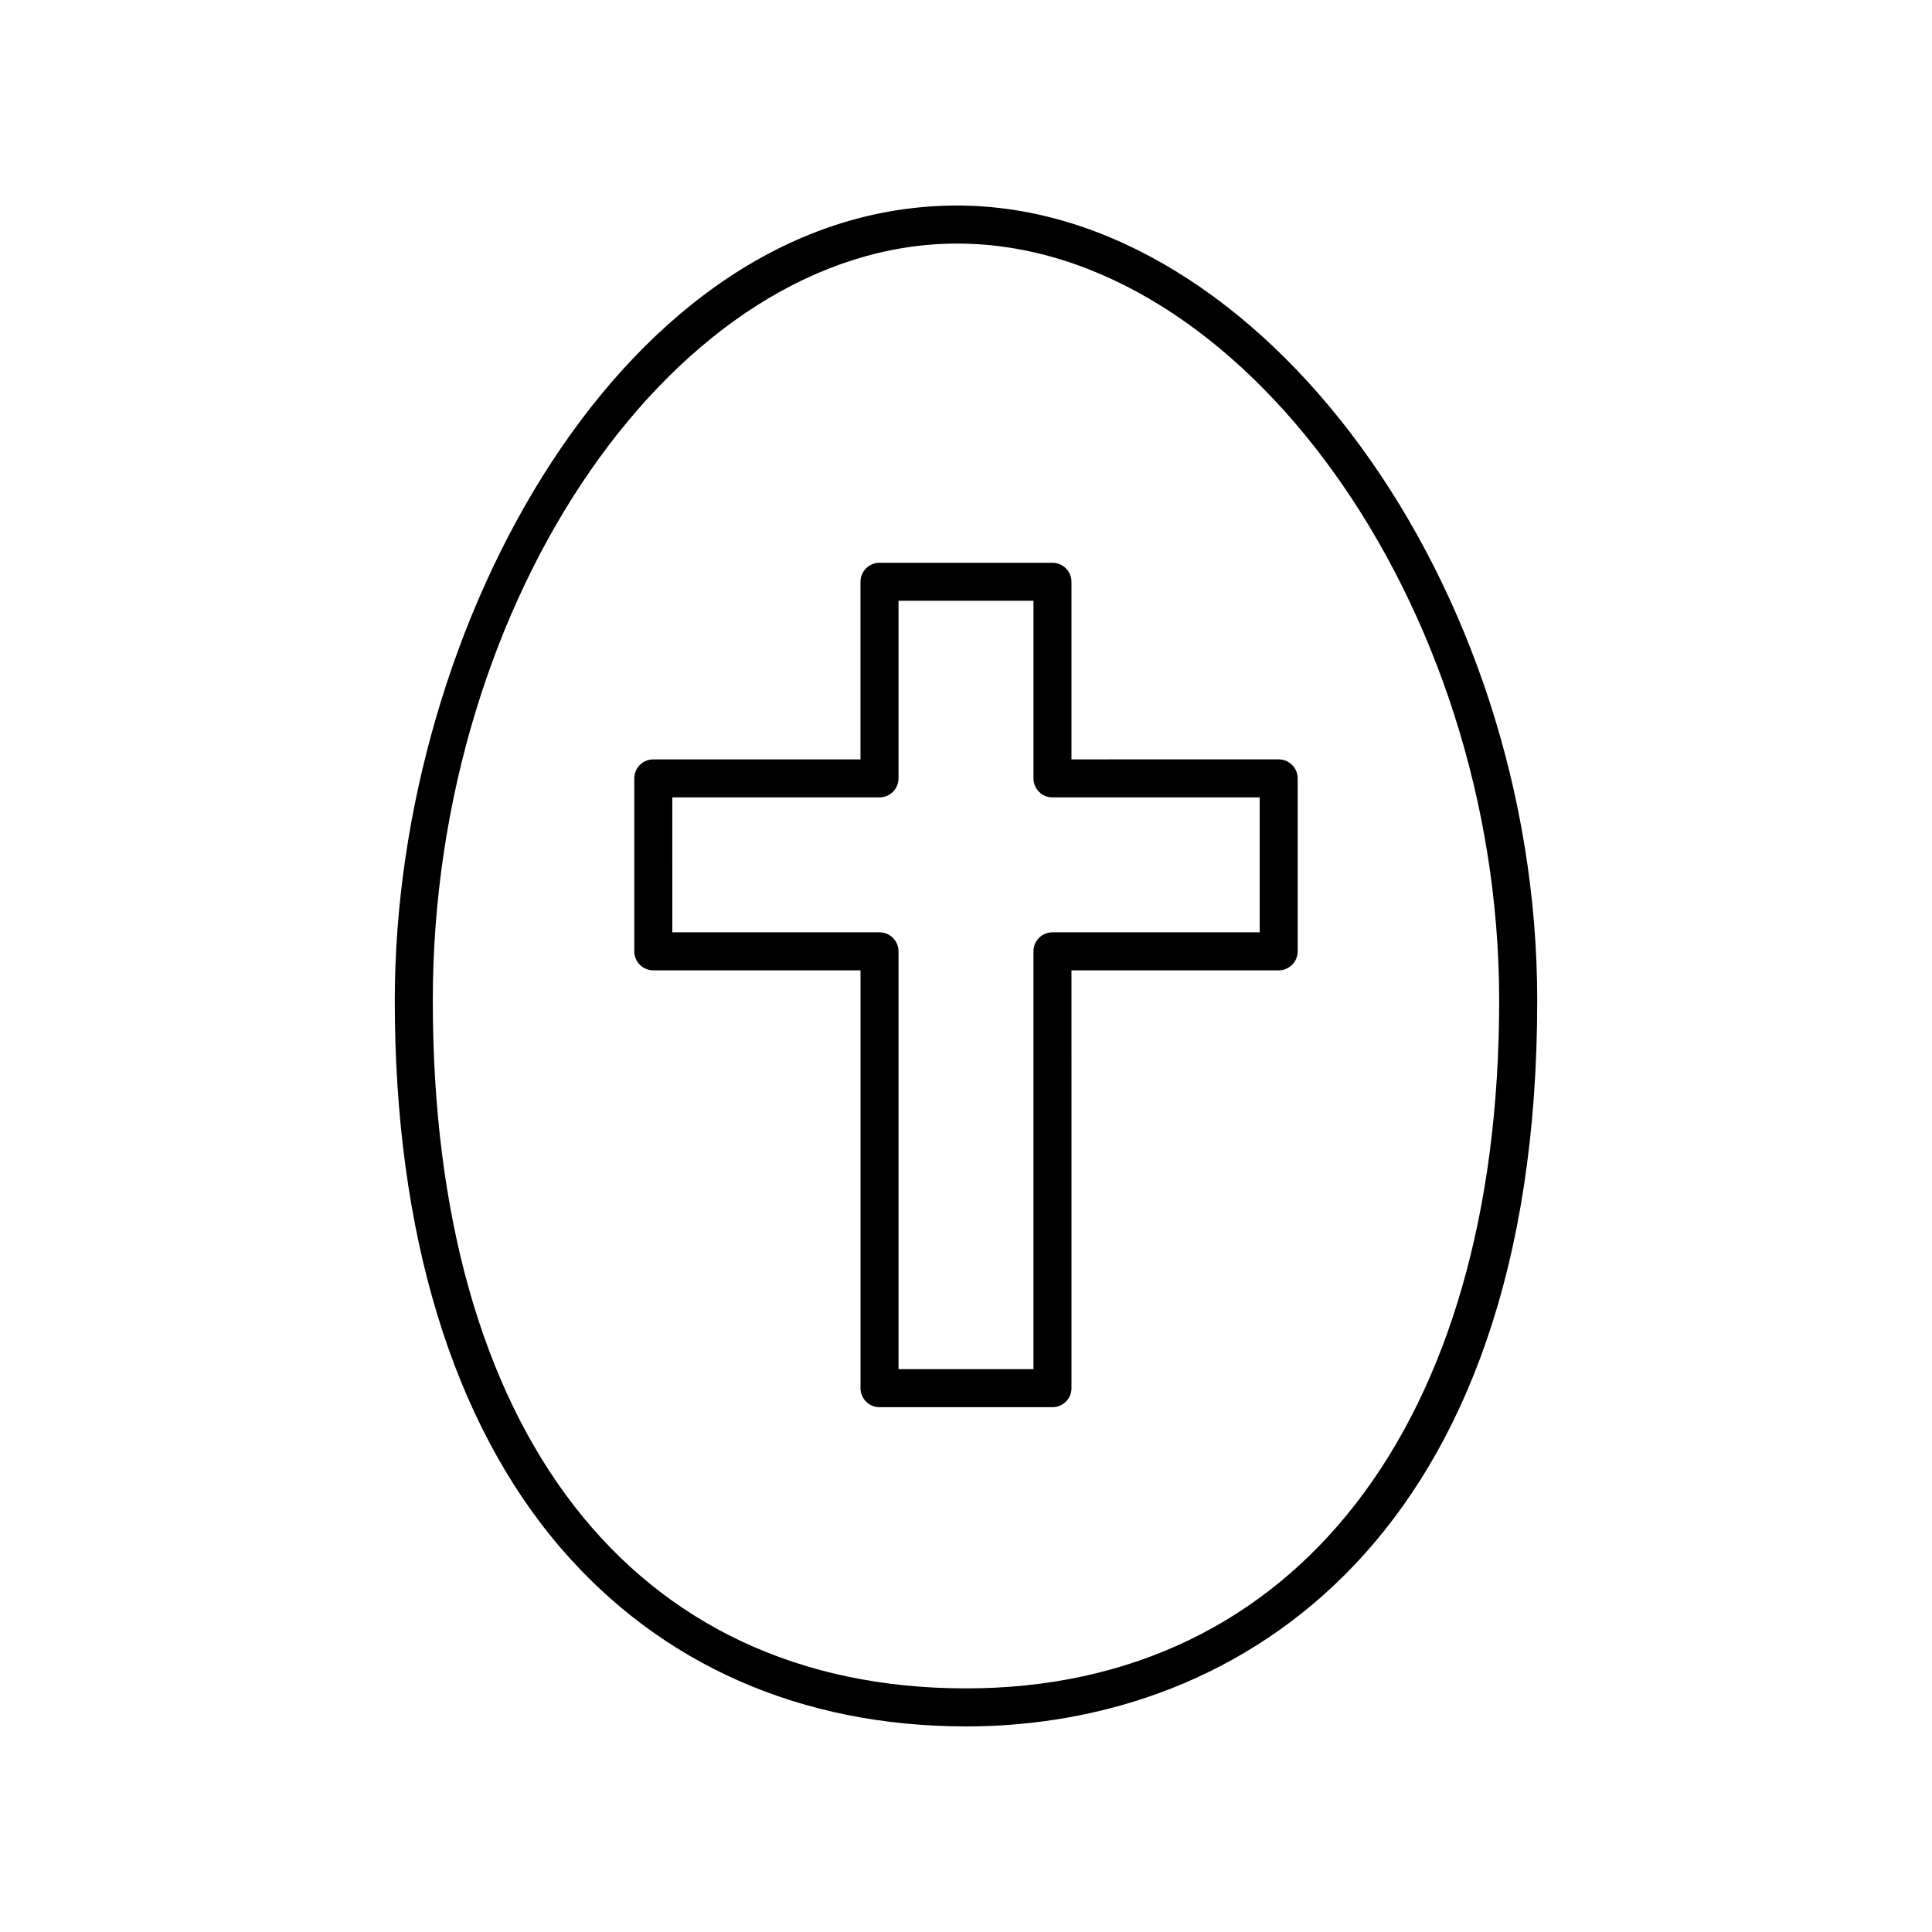
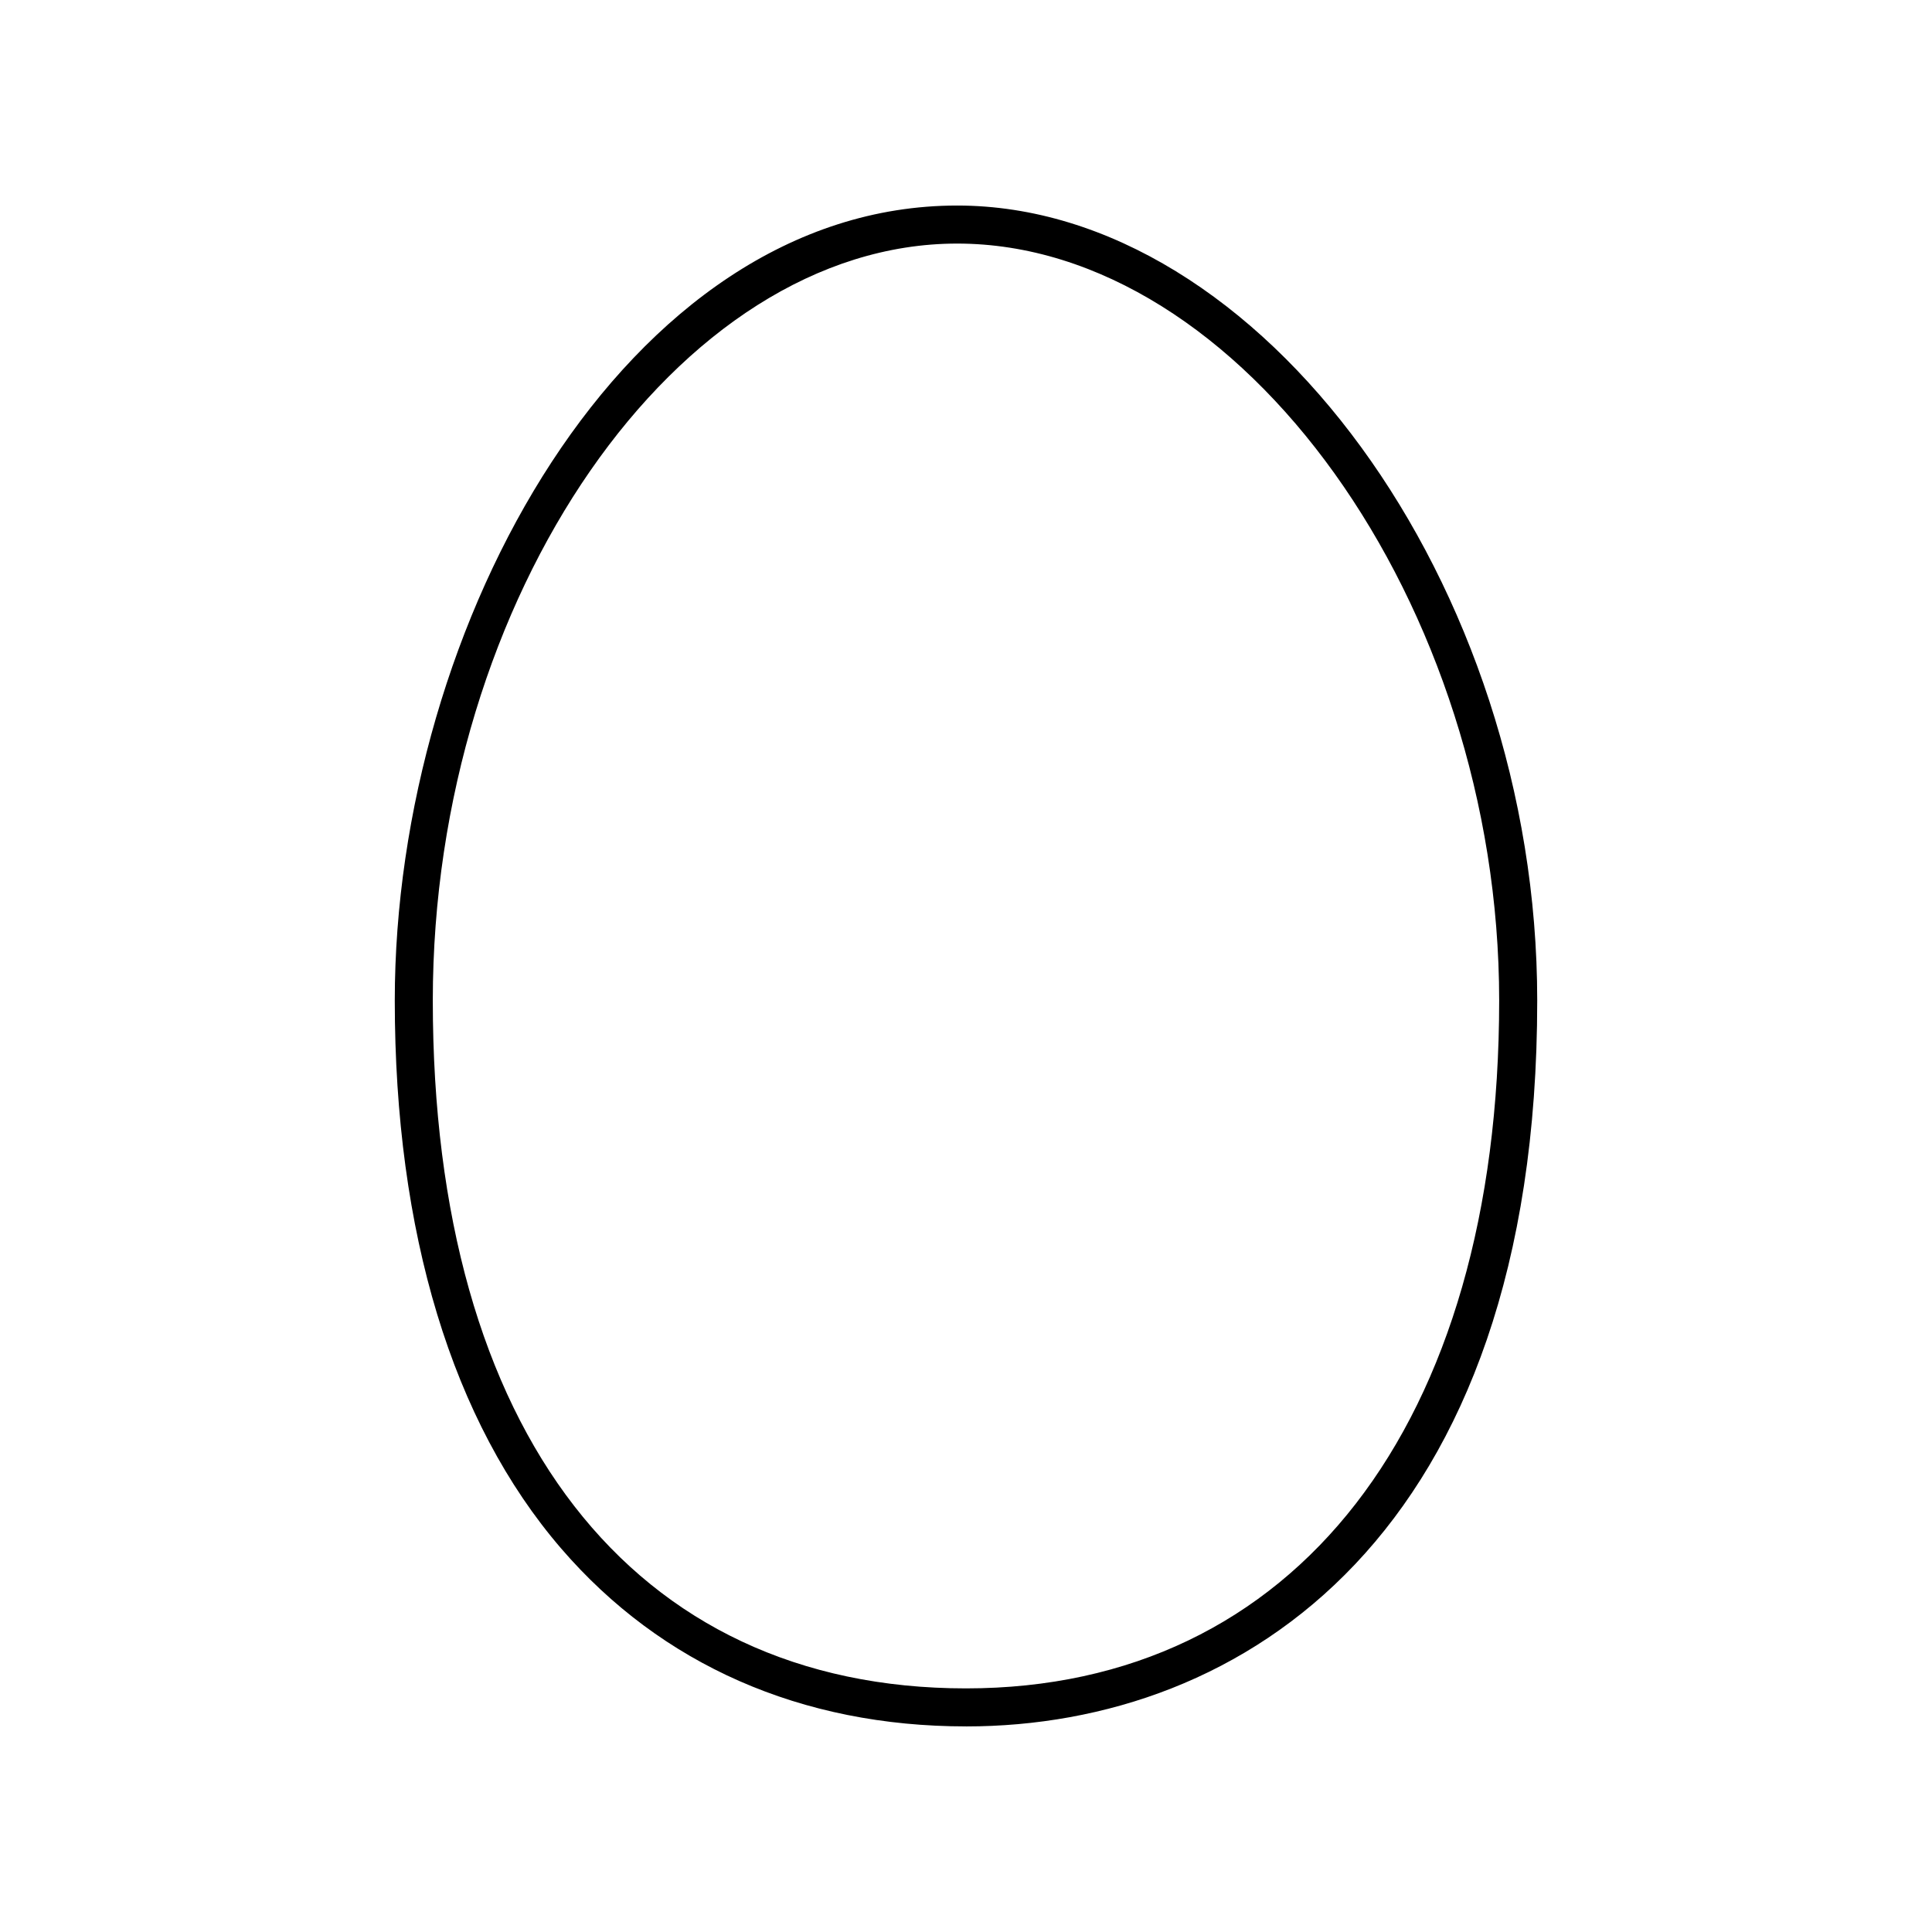
<svg xmlns="http://www.w3.org/2000/svg" fill="#000000" width="800px" height="800px" version="1.1" viewBox="144 144 512 512">
  <g>
    <path d="m400 601.52c73.18 0 151.38-50.539 151.38-192.38 0-110.25-73.27-210.67-153.72-210.67-87.836 0-149.04 111.02-149.04 210.67 0 61.512 15.242 111.73 44.082 145.21 26.574 30.855 63.676 47.164 107.3 47.164zm-2.344-392.97c75.18 0 143.64 95.613 143.64 200.59 0 112.45-54.145 182.3-141.3 182.3-88.48 0-141.3-68.148-141.3-182.3 0-106.86 64.938-200.59 138.96-200.59z" />
-     <path d="m317.13 401.15h54.91v110.73c0 2.781 2.254 5.039 5.039 5.039h45.836c2.785 0 5.039-2.258 5.039-5.039l-0.004-110.73h54.91c2.785 0 5.039-2.258 5.039-5.039v-45.832c0-2.781-2.254-5.039-5.039-5.039l-54.91 0.004v-47.062c0-2.781-2.254-5.039-5.039-5.039h-45.836c-2.785 0-5.039 2.258-5.039 5.039v47.062h-54.906c-2.785 0-5.039 2.258-5.039 5.039v45.832c0 2.777 2.254 5.035 5.039 5.035zm5.039-45.832h54.91c2.785 0 5.039-2.258 5.039-5.039v-47.062h35.762v47.062c0 2.781 2.254 5.039 5.039 5.039h54.91v35.754h-54.914c-2.785 0-5.039 2.258-5.039 5.039v110.73h-35.762v-110.73c0-2.781-2.254-5.039-5.039-5.039h-54.906z" />
  </g>
</svg>